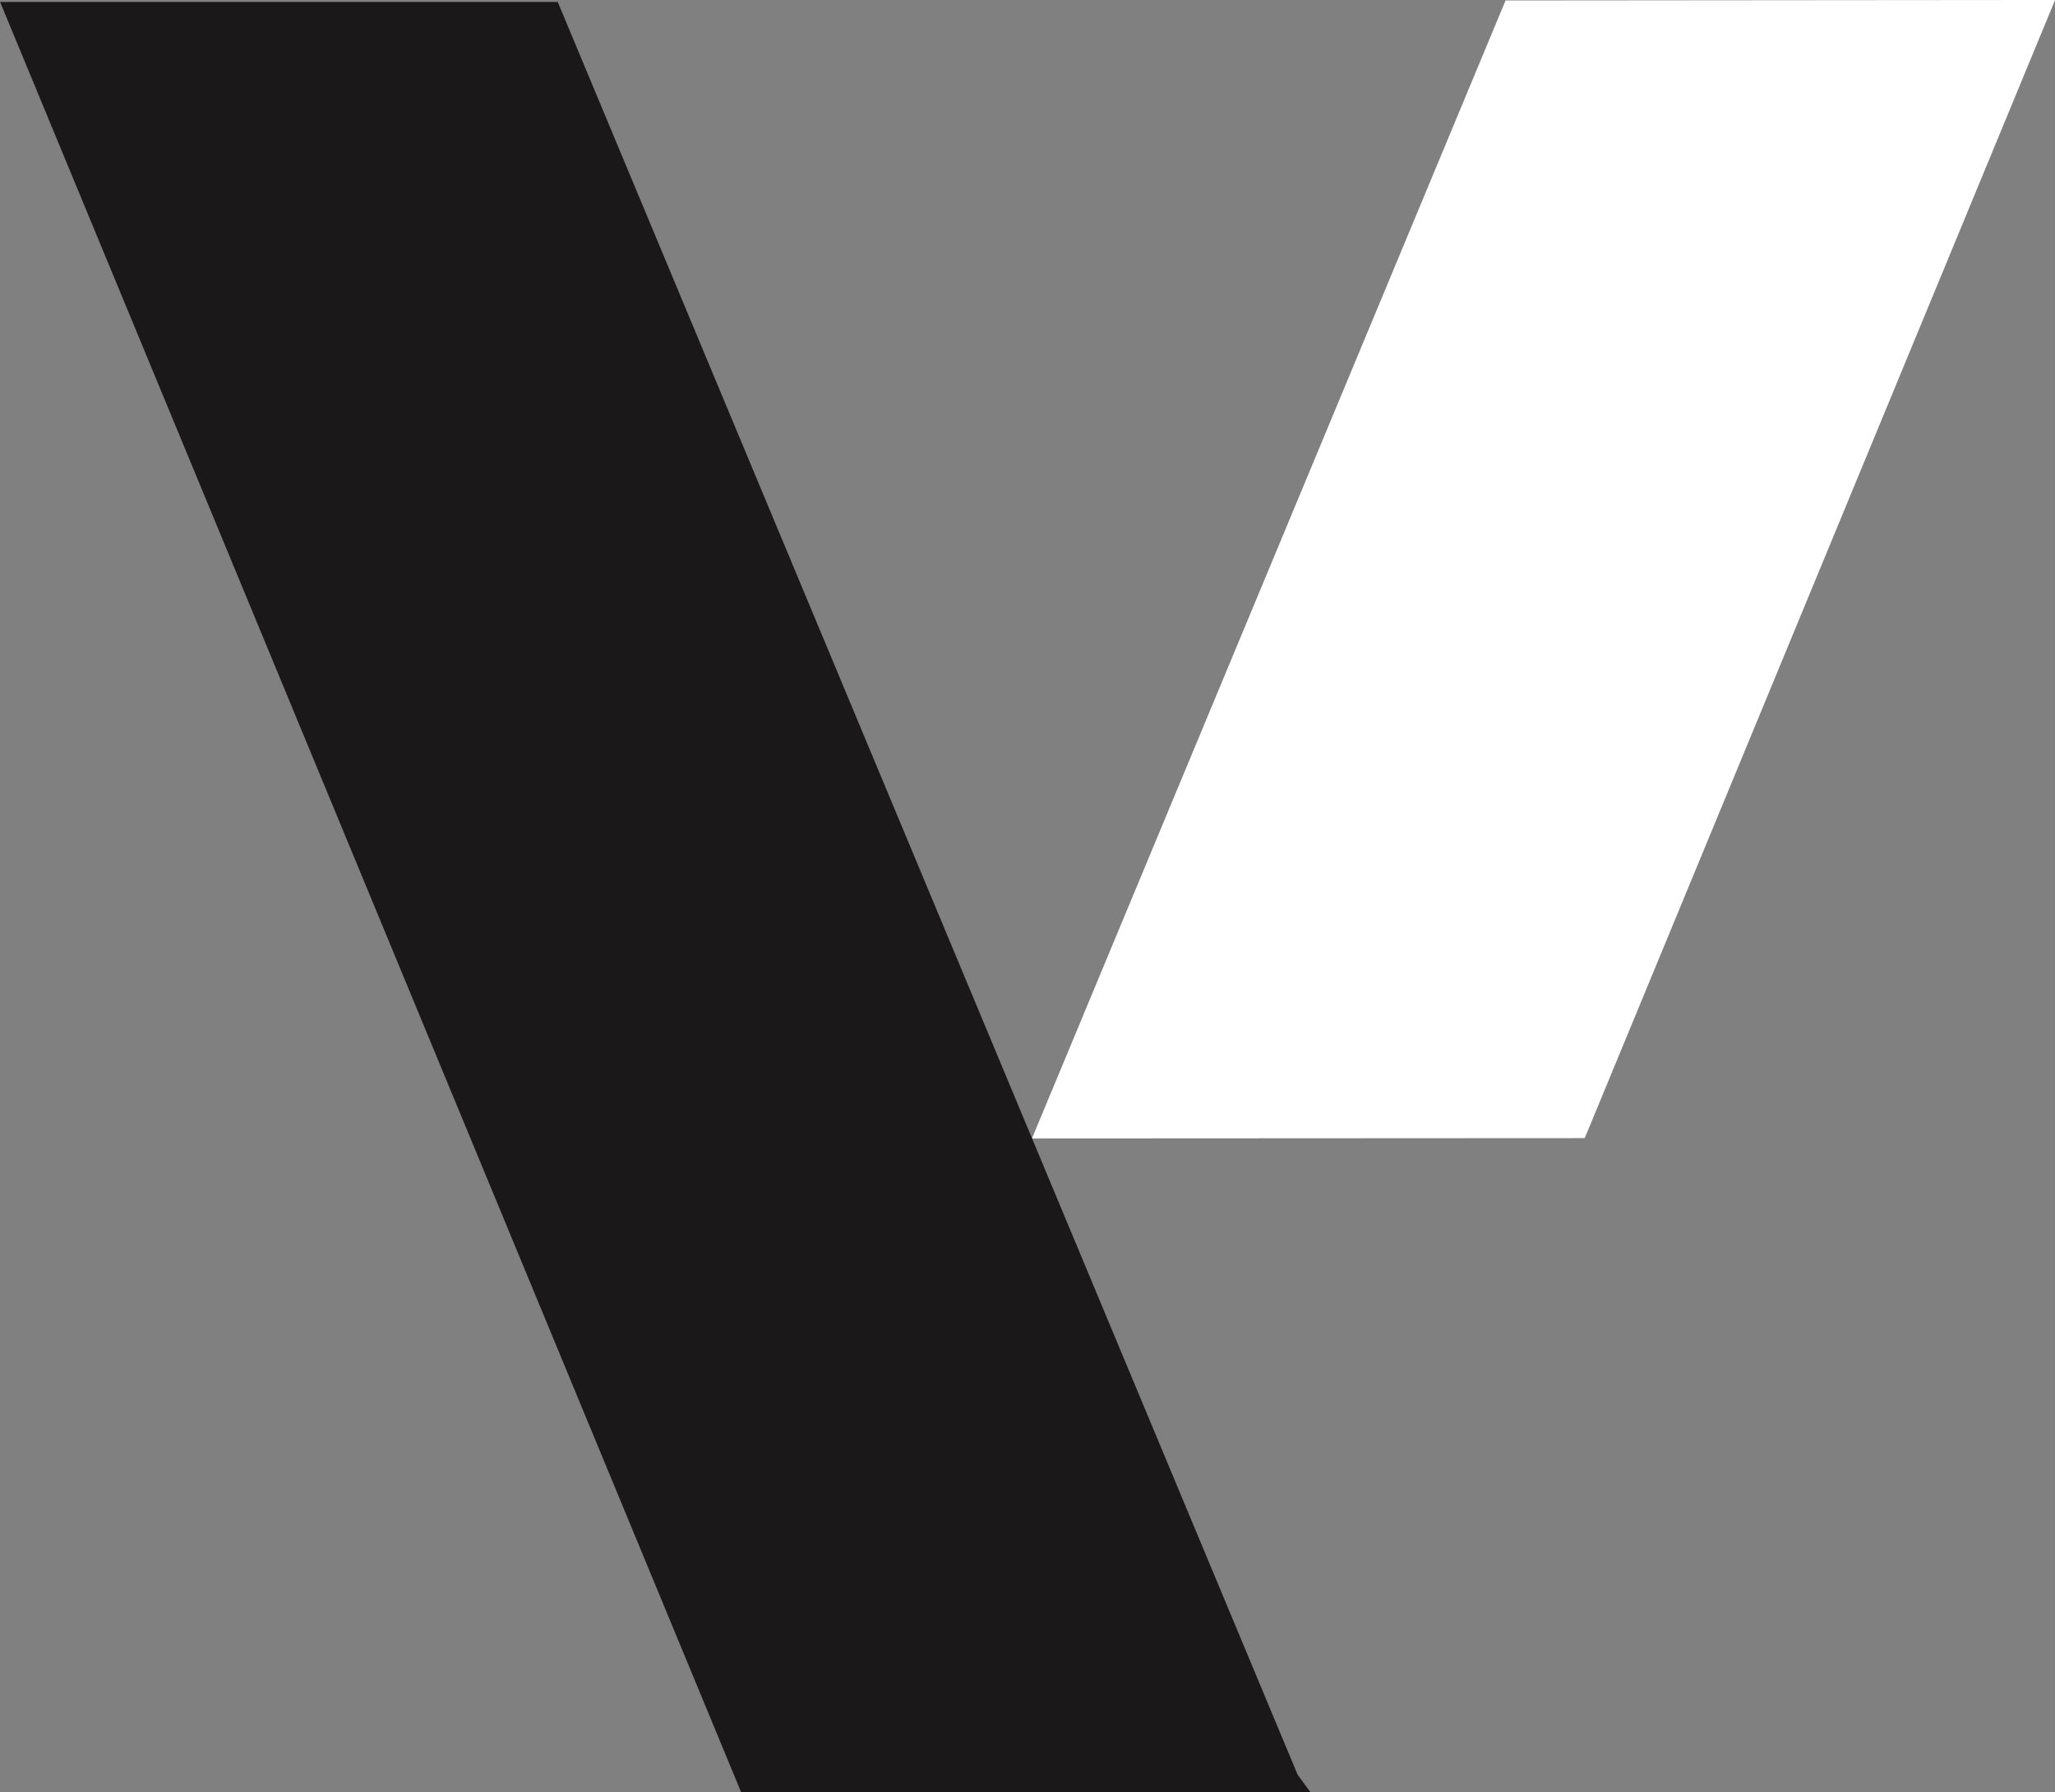
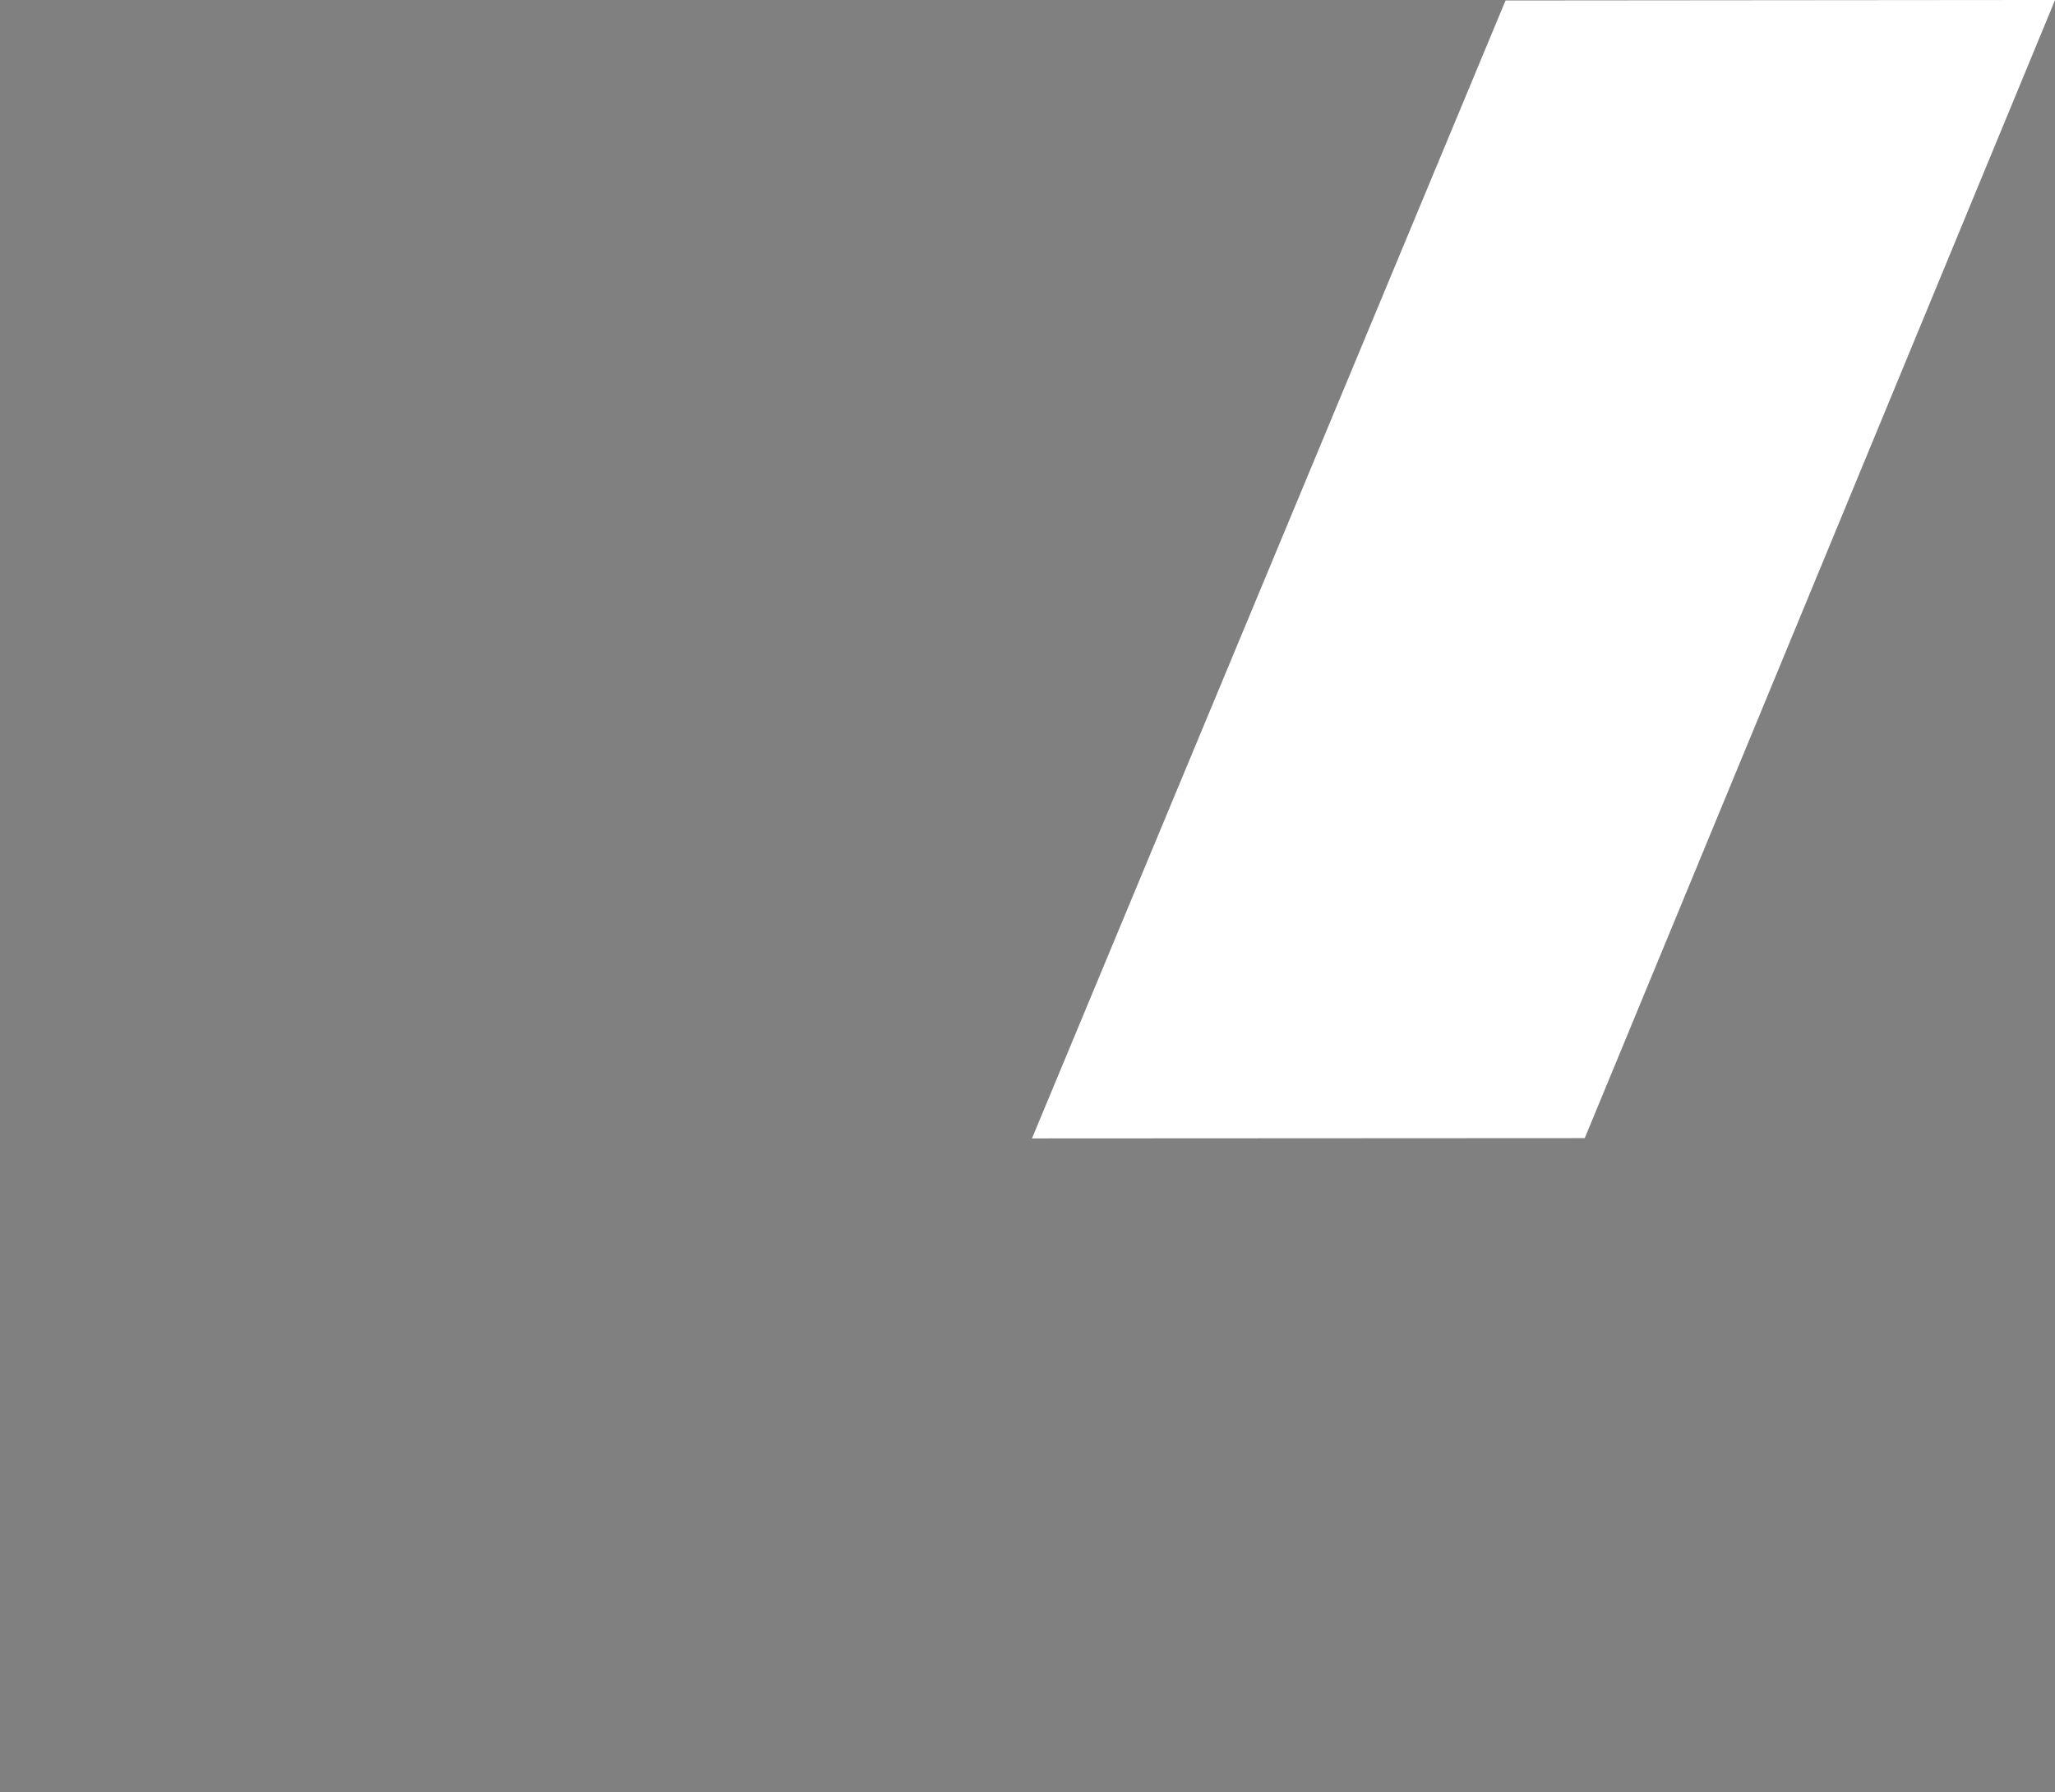
<svg xmlns="http://www.w3.org/2000/svg" width="106.868" height="93.209" viewBox="0 0 106.868 93.209">
  <rect x="0" y="0" width="106.868" height="93.209" fill="#808080" stroke="none" />
  <g id="Group_137" data-name="Group 137" transform="translate(-905.954 -3738.352)">
    <path id="Path_638" data-name="Path 638" d="M325.2,104.871l-24.629,59.177,28.747-.015,24.459-59.187Z" transform="translate(659.049 3633.505)" fill="#fff" />
-     <path id="Path_639" data-name="Path 639" d="M325.757,197.116l-13.819-33.109-24.658-59.08h-29l38.541,93.108H326.43Z" transform="translate(647.679 3633.527)" fill="#1a1818" />
  </g>
</svg>